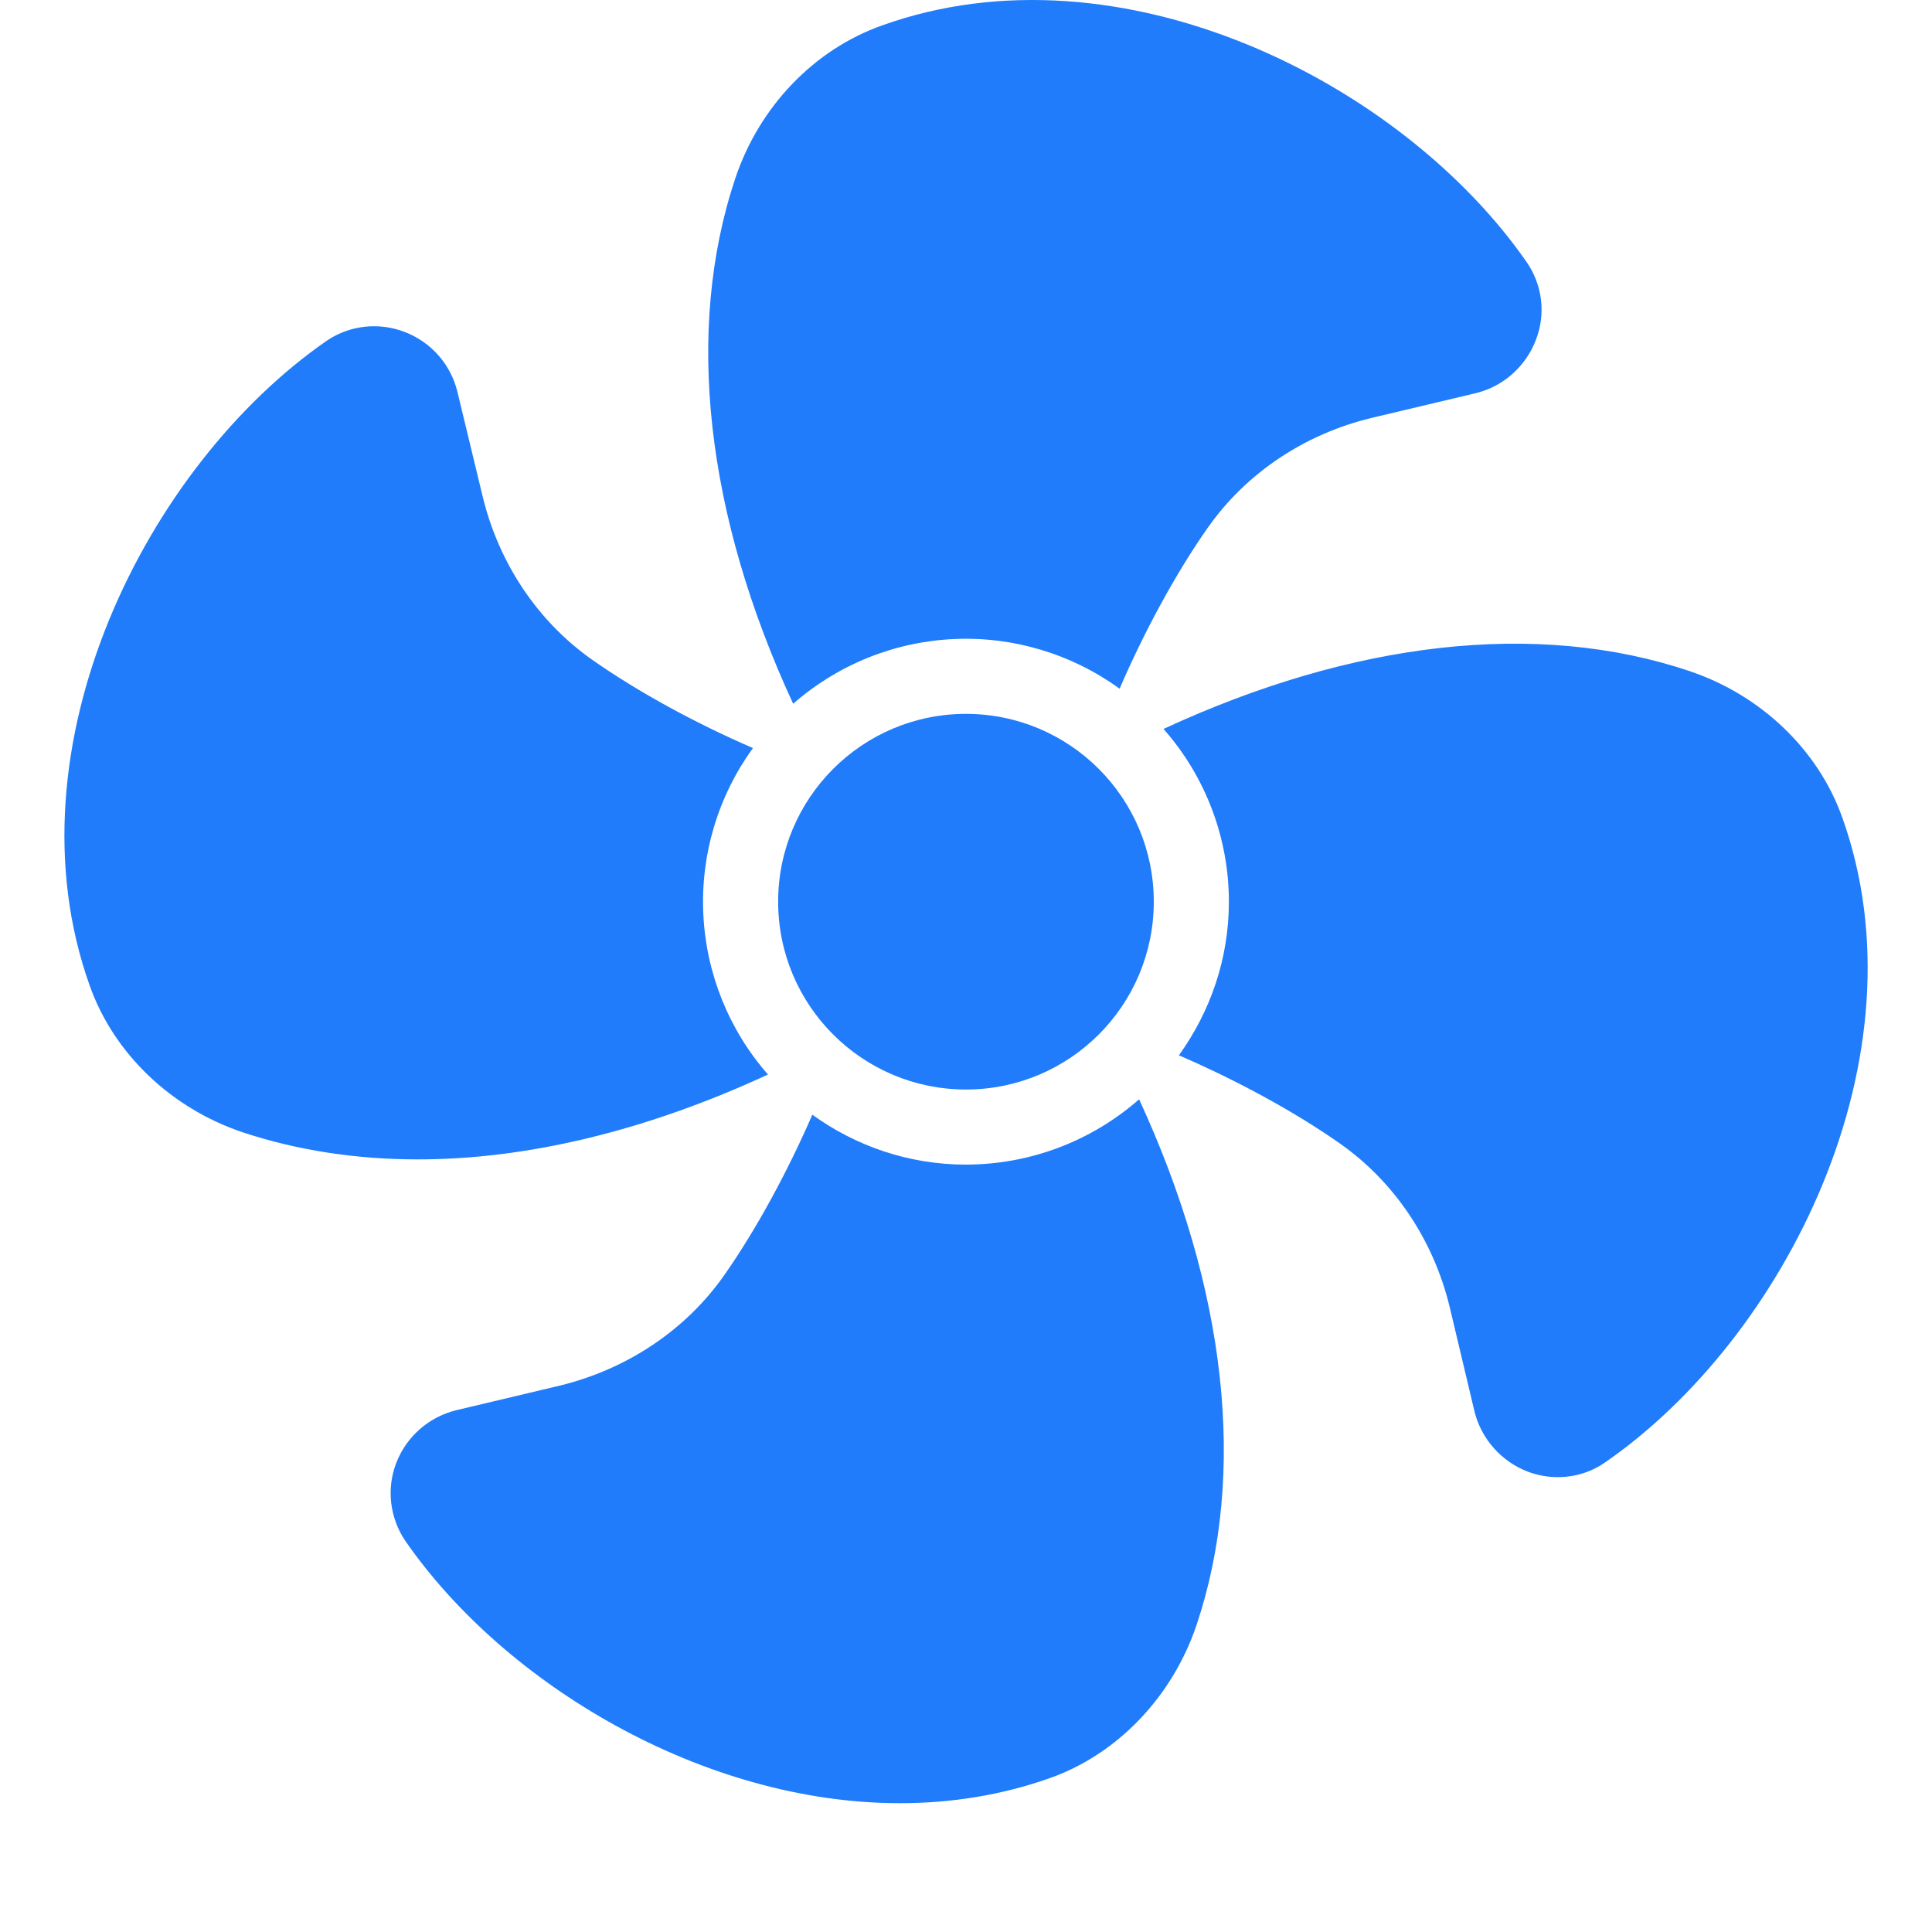
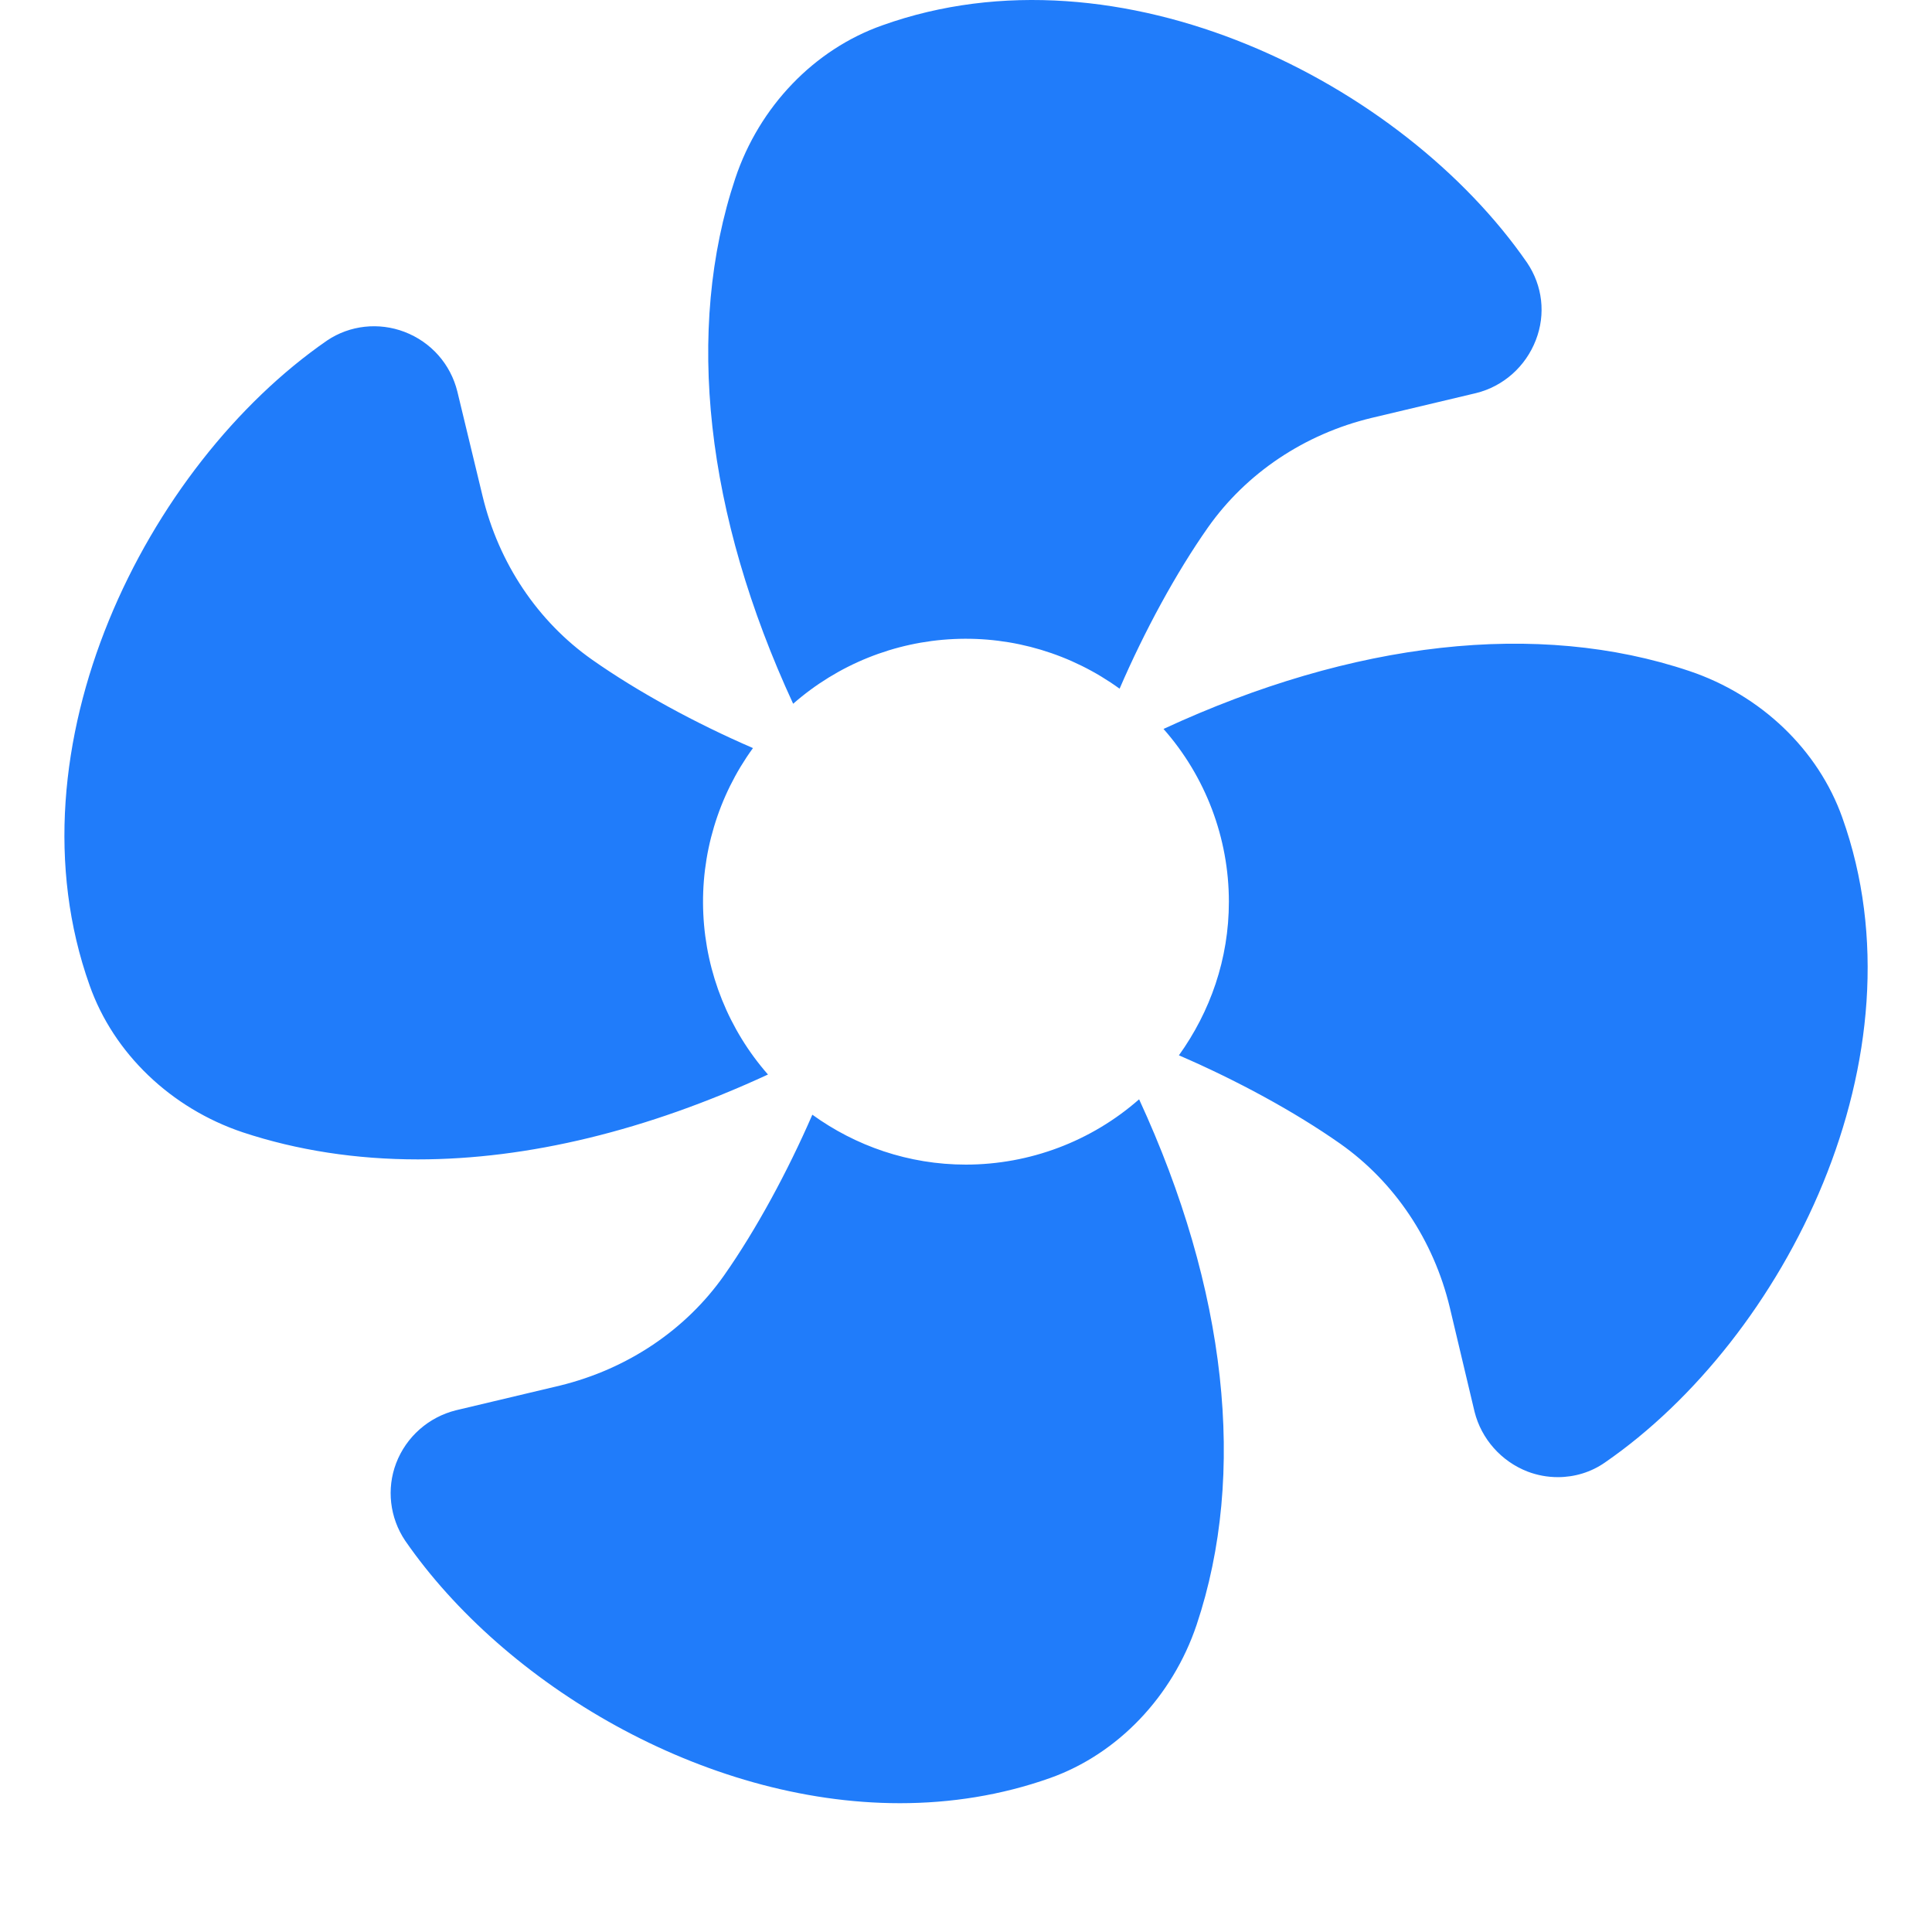
<svg xmlns="http://www.w3.org/2000/svg" width="30" height="30" viewBox="0 0 30 30" fill="none">
  <path d="M21.299 6.489L22.92 6.104C23.346 5.999 23.69 5.69 23.848 5.282C24.005 4.879 23.953 4.436 23.713 4.08C21.777 1.281 17.397 -0.93 13.699 0.394C12.643 0.767 11.791 1.654 11.418 2.768C10.631 5.124 10.957 7.988 12.316 10.928C13.009 10.32 13.889 9.965 14.81 9.923C15.731 9.88 16.639 10.153 17.385 10.694C17.77 9.802 18.26 8.898 18.756 8.192C19.351 7.347 20.255 6.74 21.299 6.489ZM6.489 18.003C8.198 18.003 10.047 17.554 11.925 16.685C11.317 15.992 10.963 15.112 10.921 14.191C10.878 13.27 11.15 12.362 11.692 11.616C10.8 11.231 9.902 10.741 9.196 10.245C8.35 9.65 7.744 8.746 7.493 7.702L7.102 6.081C6.997 5.655 6.694 5.311 6.28 5.153C5.883 5.002 5.434 5.048 5.078 5.288C2.278 7.224 0.074 11.604 1.392 15.302C1.765 16.358 2.657 17.21 3.771 17.583C4.617 17.863 5.533 18.003 6.489 18.003ZM14.999 18.084C14.107 18.084 13.284 17.793 12.614 17.309C12.229 18.195 11.739 19.099 11.243 19.805C10.648 20.651 9.744 21.257 8.7 21.514L7.079 21.899C6.659 22.004 6.309 22.307 6.151 22.721C6 23.118 6.052 23.567 6.291 23.923C7.831 26.151 10.916 28 13.973 28C14.76 28 15.548 27.878 16.306 27.609C17.356 27.236 18.207 26.343 18.581 25.23C19.368 22.879 19.047 20.015 17.688 17.07C16.945 17.723 15.989 18.083 14.999 18.084ZM26.233 10.42C23.877 9.627 21.013 9.954 18.067 11.319C18.721 12.059 19.082 13.014 19.082 14.002C19.082 14.894 18.791 15.711 18.306 16.387C19.199 16.772 20.103 17.262 20.809 17.758C21.654 18.353 22.261 19.257 22.512 20.301L22.897 21.922C23.002 22.342 23.311 22.692 23.719 22.85C23.871 22.908 24.028 22.937 24.192 22.937C24.448 22.937 24.705 22.861 24.921 22.71C27.72 20.779 29.931 16.399 28.607 12.695C28.234 11.645 27.347 10.794 26.233 10.42Z" fill="#207CFA" />
-   <path d="M14.999 16.918C16.61 16.918 17.916 15.612 17.916 14.002C17.916 12.391 16.61 11.085 14.999 11.085C13.389 11.085 12.083 12.391 12.083 14.002C12.083 15.612 13.389 16.918 14.999 16.918Z" fill="#207CFA" />
</svg>